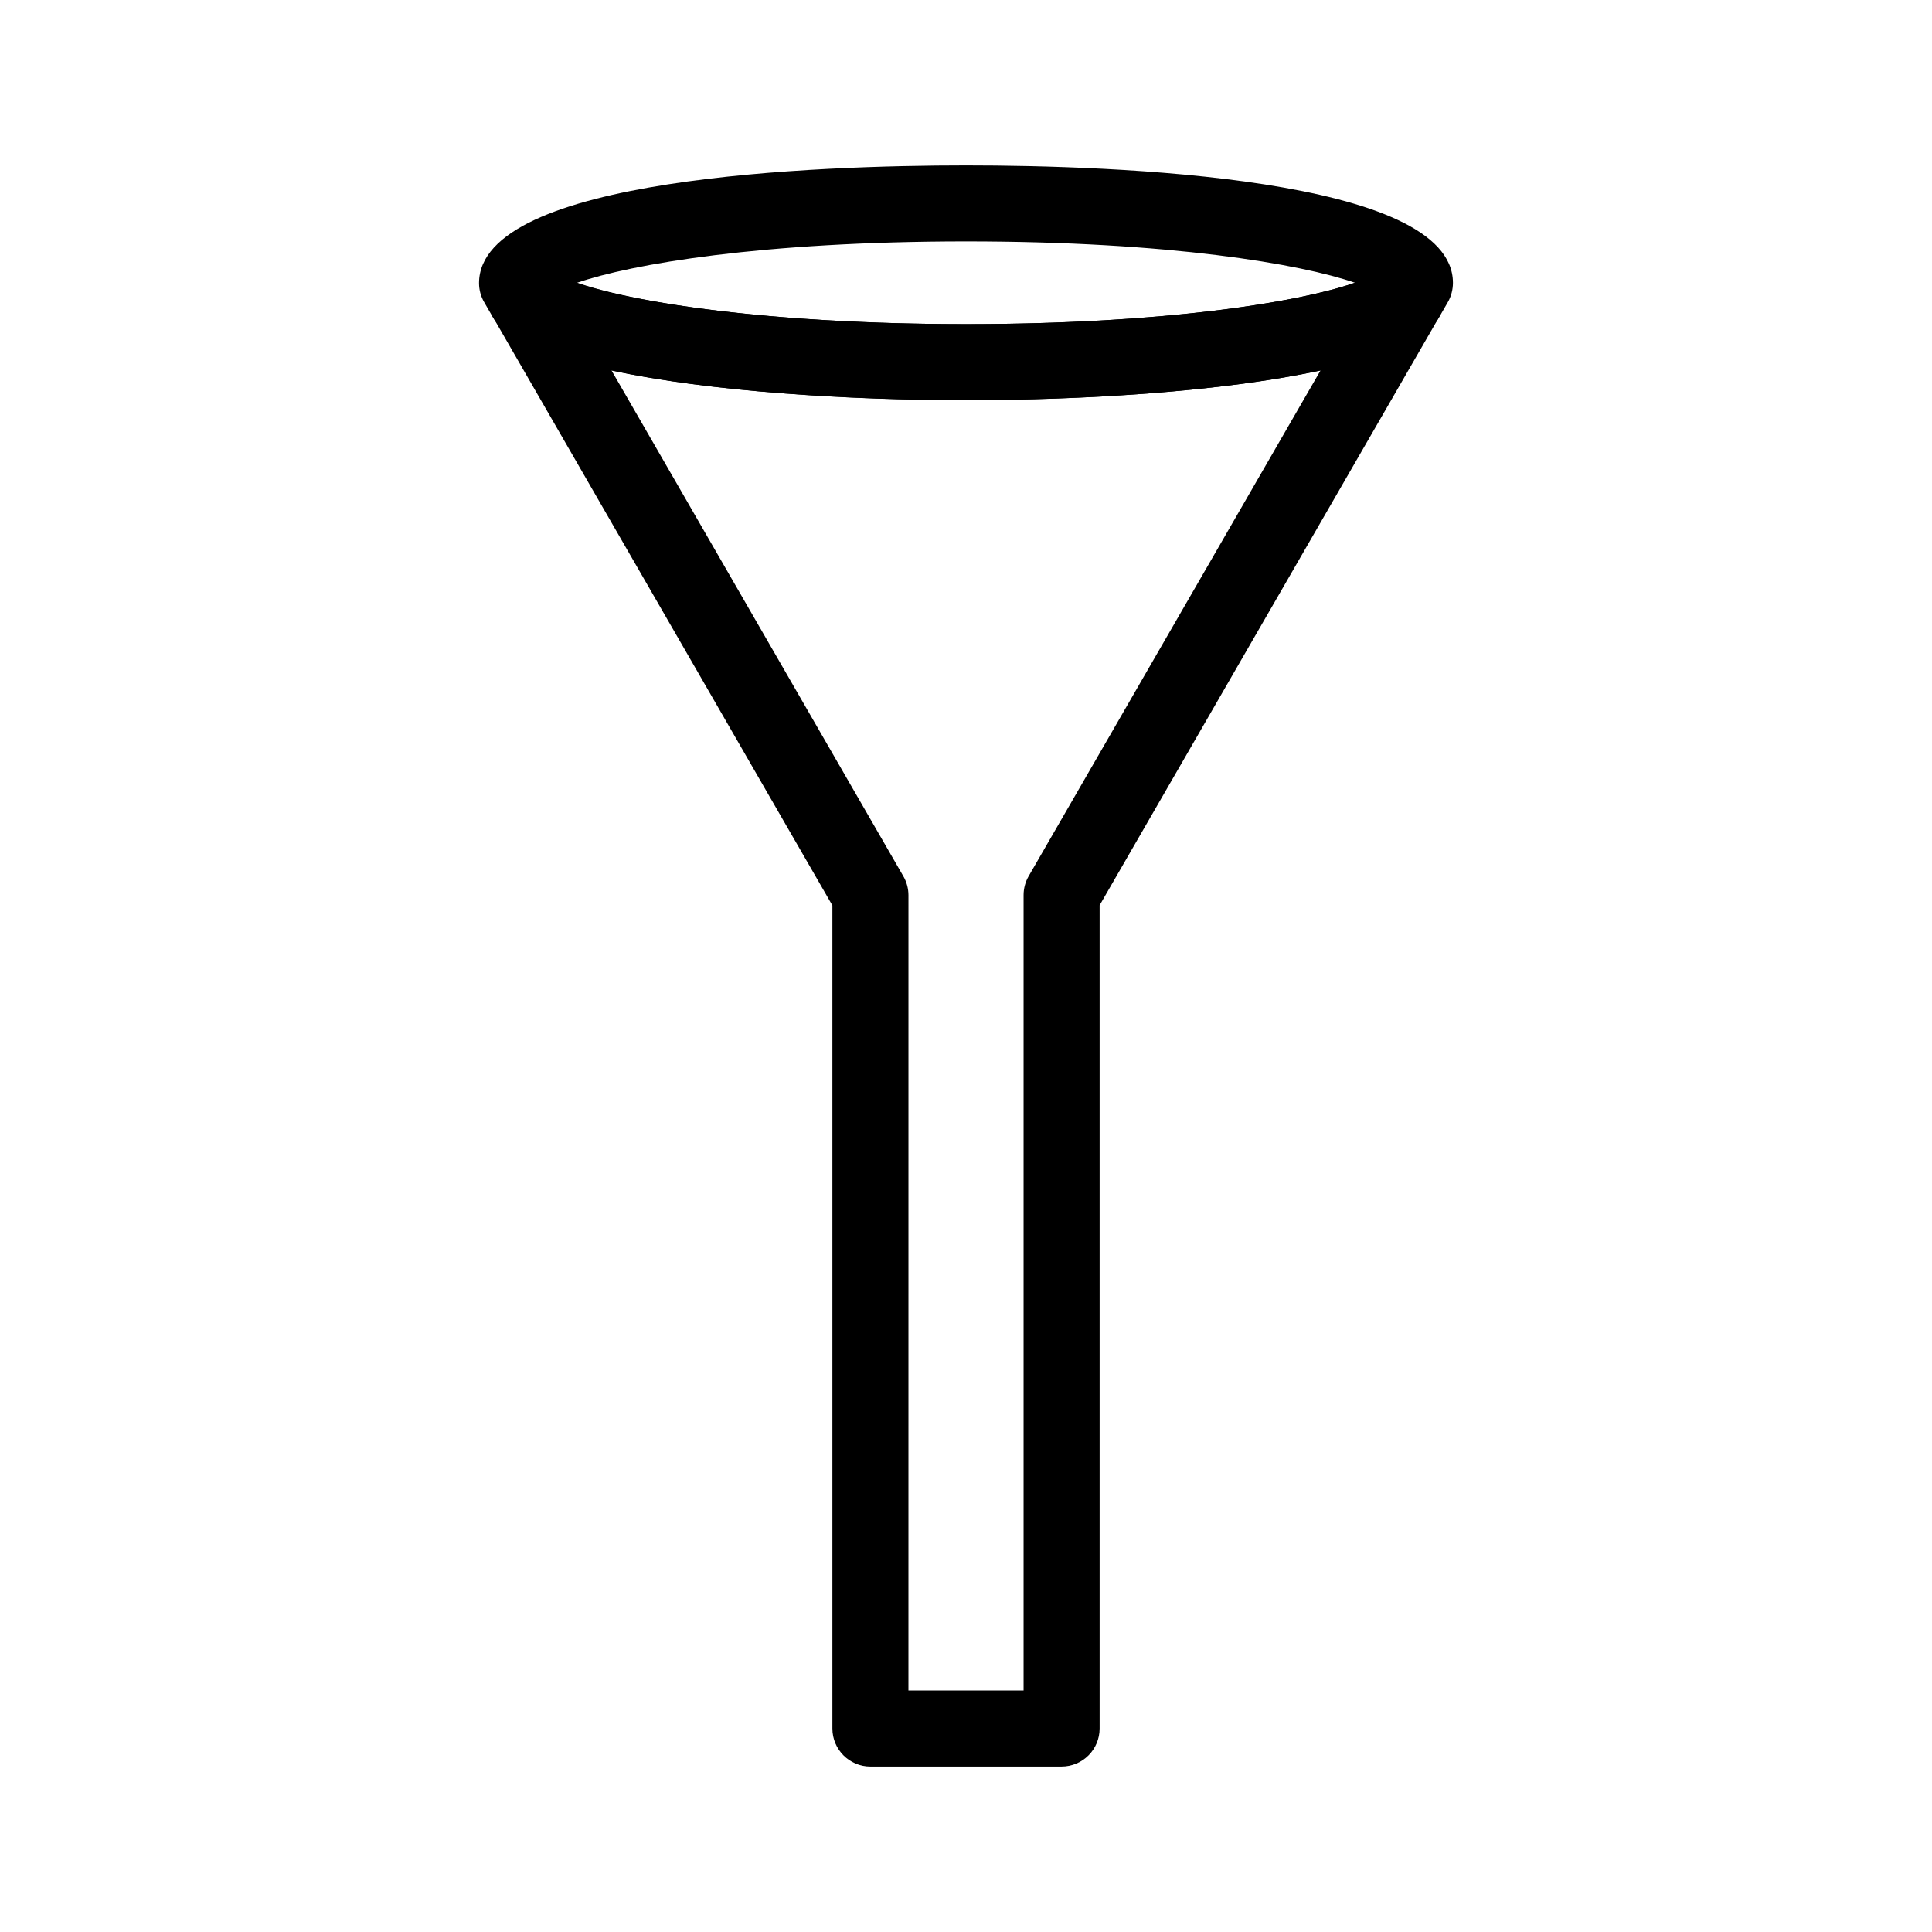
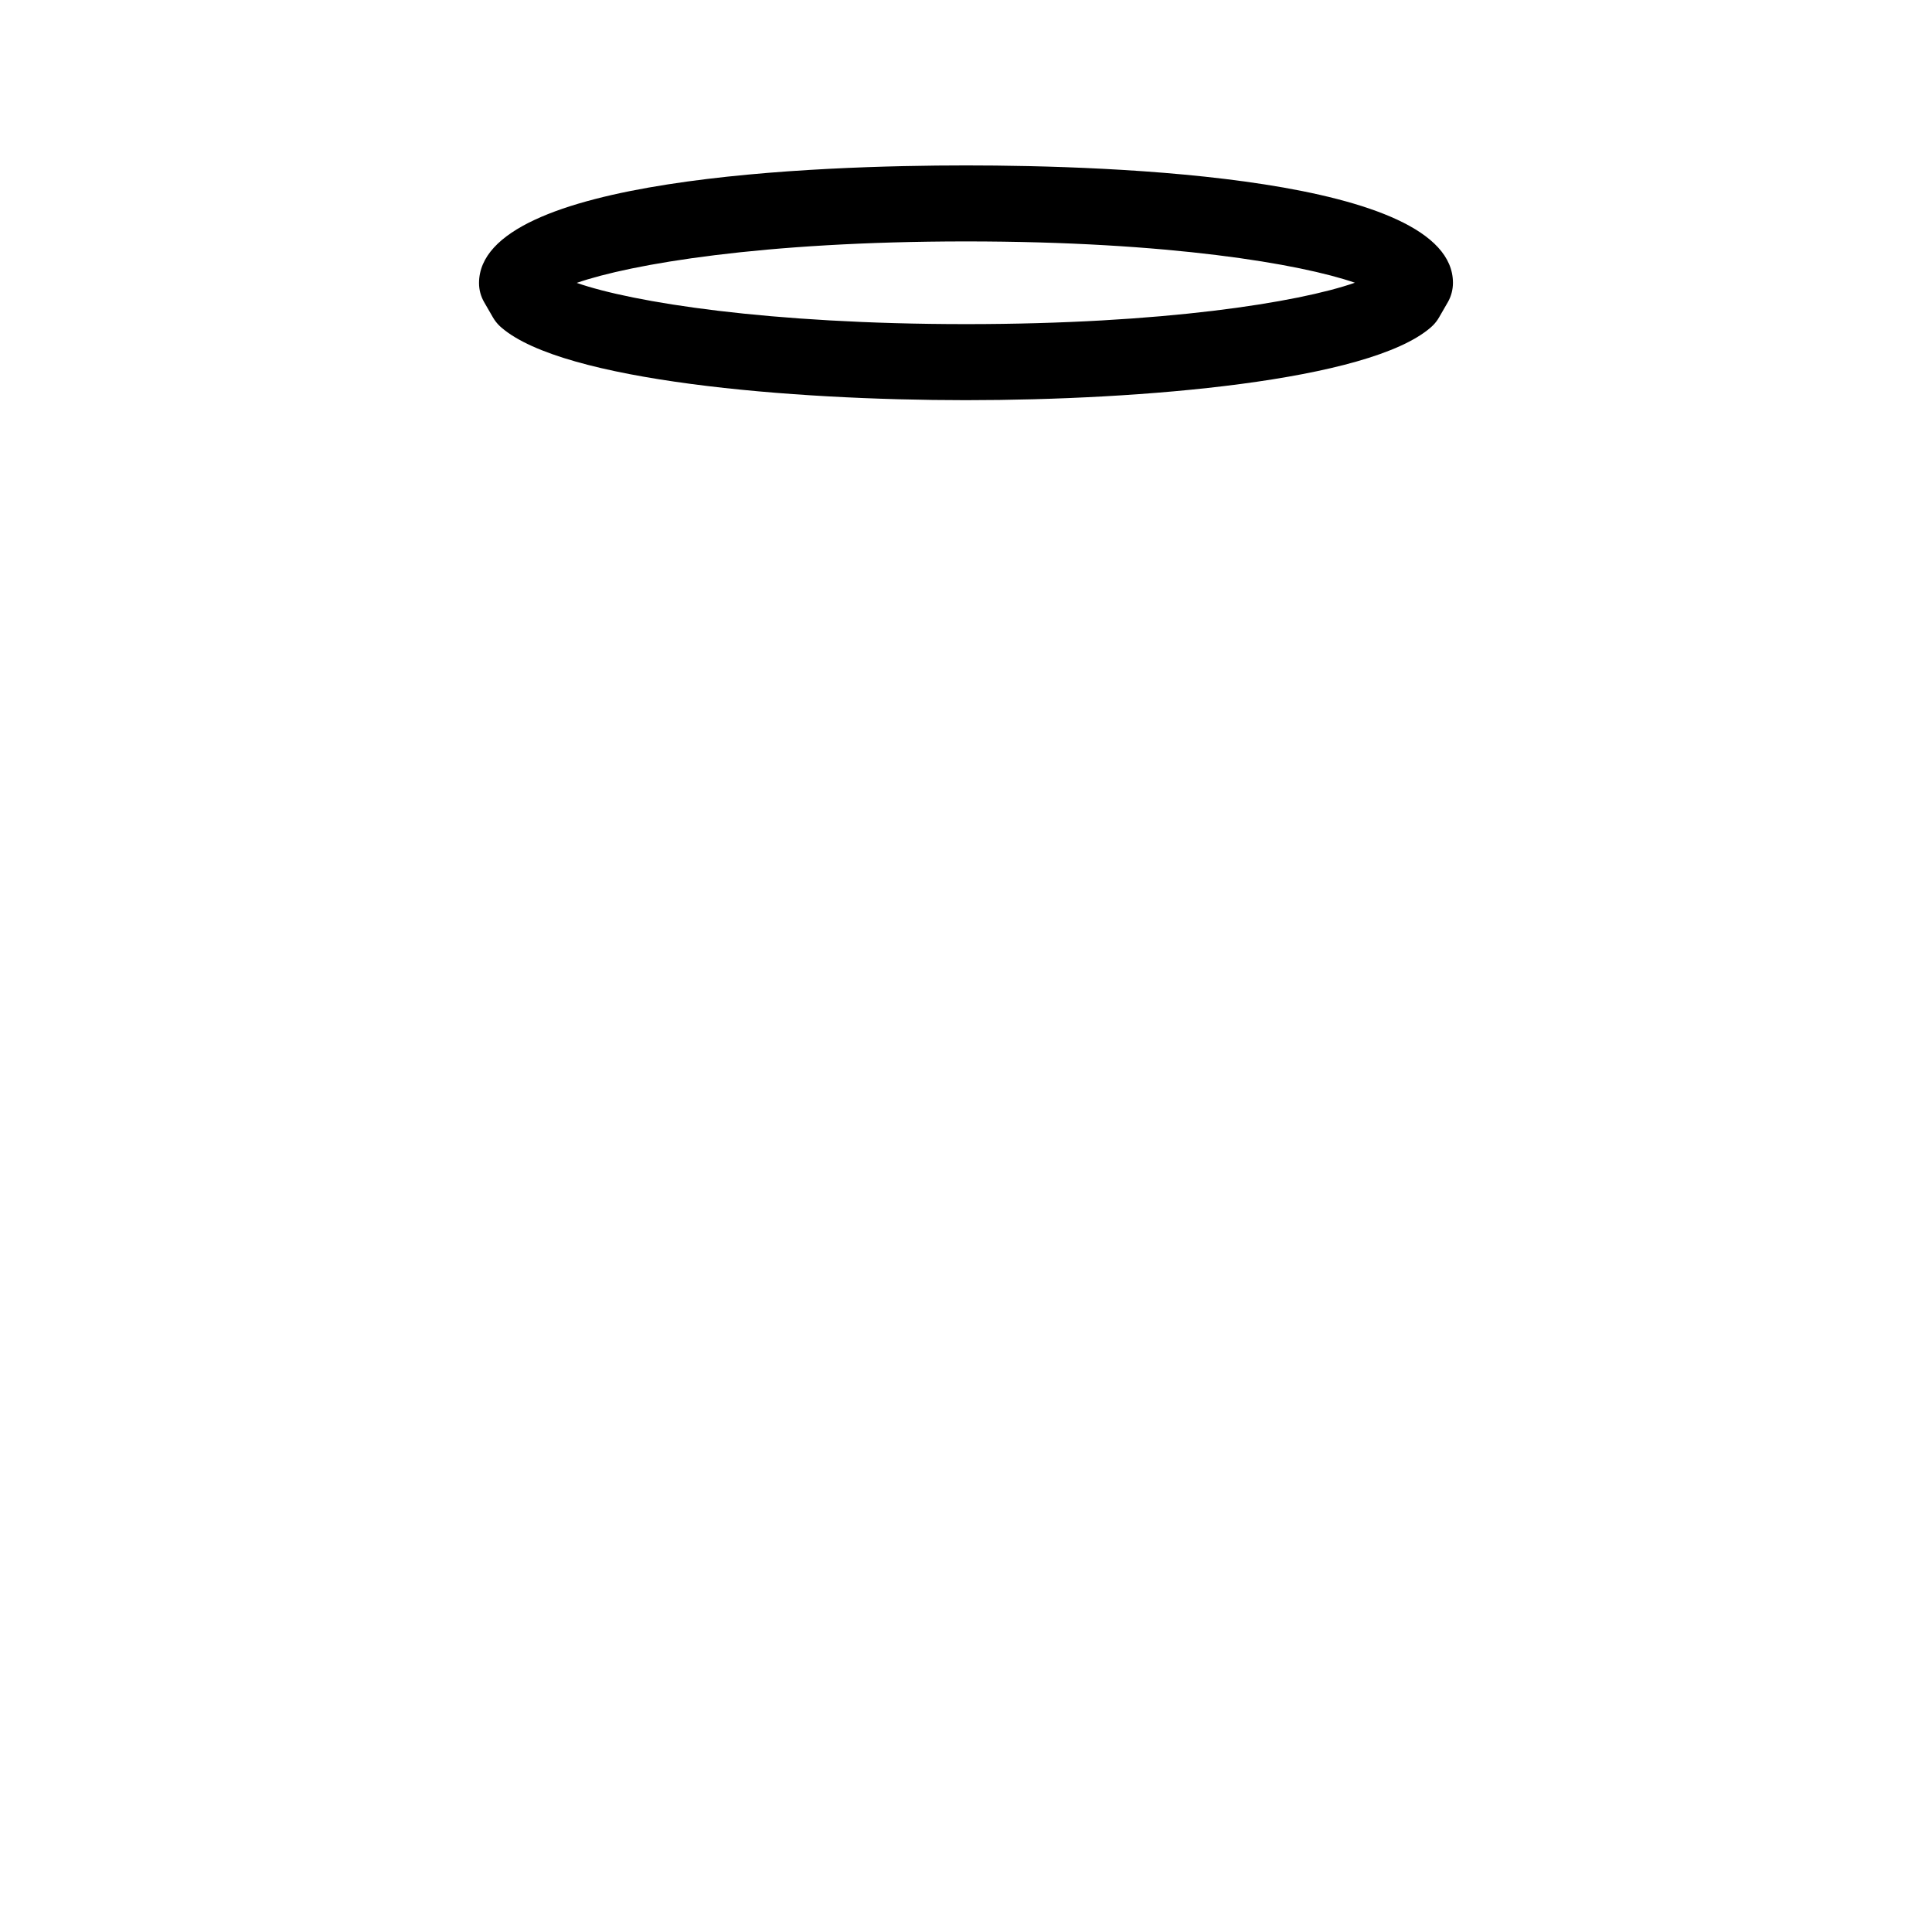
<svg xmlns="http://www.w3.org/2000/svg" fill="#000000" width="800px" height="800px" version="1.1" viewBox="144 144 512 512">
  <g>
    <path d="m400.02 250.05c-46.551 0-106.74-5.043-123.15-19.254-0.109-0.102-0.316-0.289-0.43-0.387-0.707-0.672-1.309-1.438-1.797-2.281l-2.344-4.062c-0.883-1.531-1.352-3.266-1.352-5.031 0-28.168 90.262-31.195 129.07-31.195 38.793 0 129.03 3.031 129.03 31.117 0 1.77-0.465 3.586-1.352 5.117l-2.344 4.062c-0.438 0.766-0.977 1.465-1.602 2.09-0.172 0.172-0.434 0.422-0.621 0.578-16.402 14.203-76.566 19.246-123.1 19.246zm-103.18-31.082c14.758 5.144 50.809 10.926 103.18 10.926 52.07 0 88.004-5.719 103.04-10.969-14.375-4.961-49.117-10.949-103.04-10.949-54.07 0.012-88.859 6.019-103.18 10.992z" />
-     <path d="m425.33 612.16h-50.66c-5.562 0-10.078-4.516-10.078-10.078v-218.13l-89.852-155.75c-2.457-4.262-1.48-9.672 2.312-12.801 3.793-3.133 9.289-3.066 13.012 0.152 6.68 5.777 46.246 14.34 109.96 14.34 63.691 0 103.25-8.555 109.93-14.34 3.719-3.223 9.219-3.285 13.012-0.152 3.793 3.129 4.769 8.539 2.312 12.801l-89.867 155.71v218.17c0 5.562-4.508 10.074-10.078 10.074zm-40.586-20.152h30.516v-210.79c0-1.773 0.465-3.508 1.352-5.039l77.344-134.01c-26.121 5.652-63.031 7.875-93.934 7.875-30.914 0-67.844-2.223-93.969-7.879l77.344 134.05c0.887 1.531 1.352 3.269 1.352 5.039z" />
  </g>
</svg>